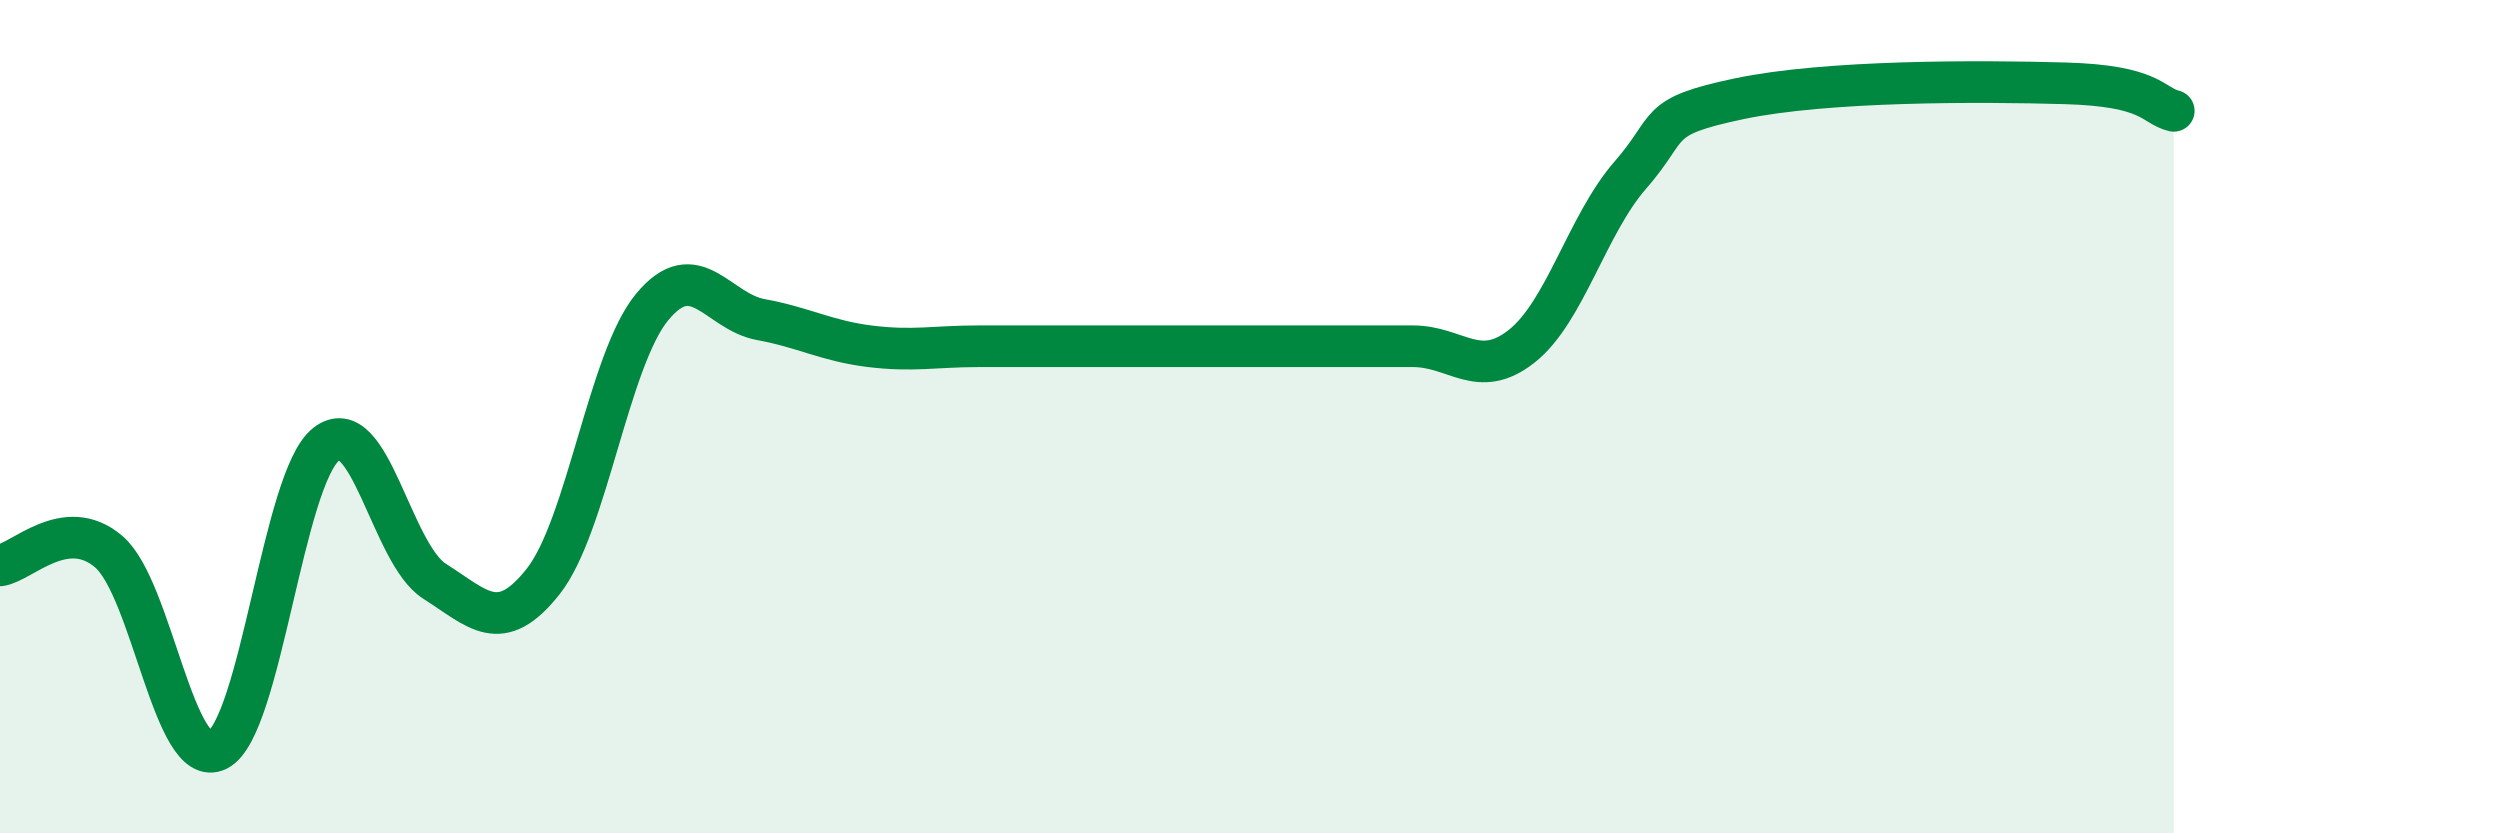
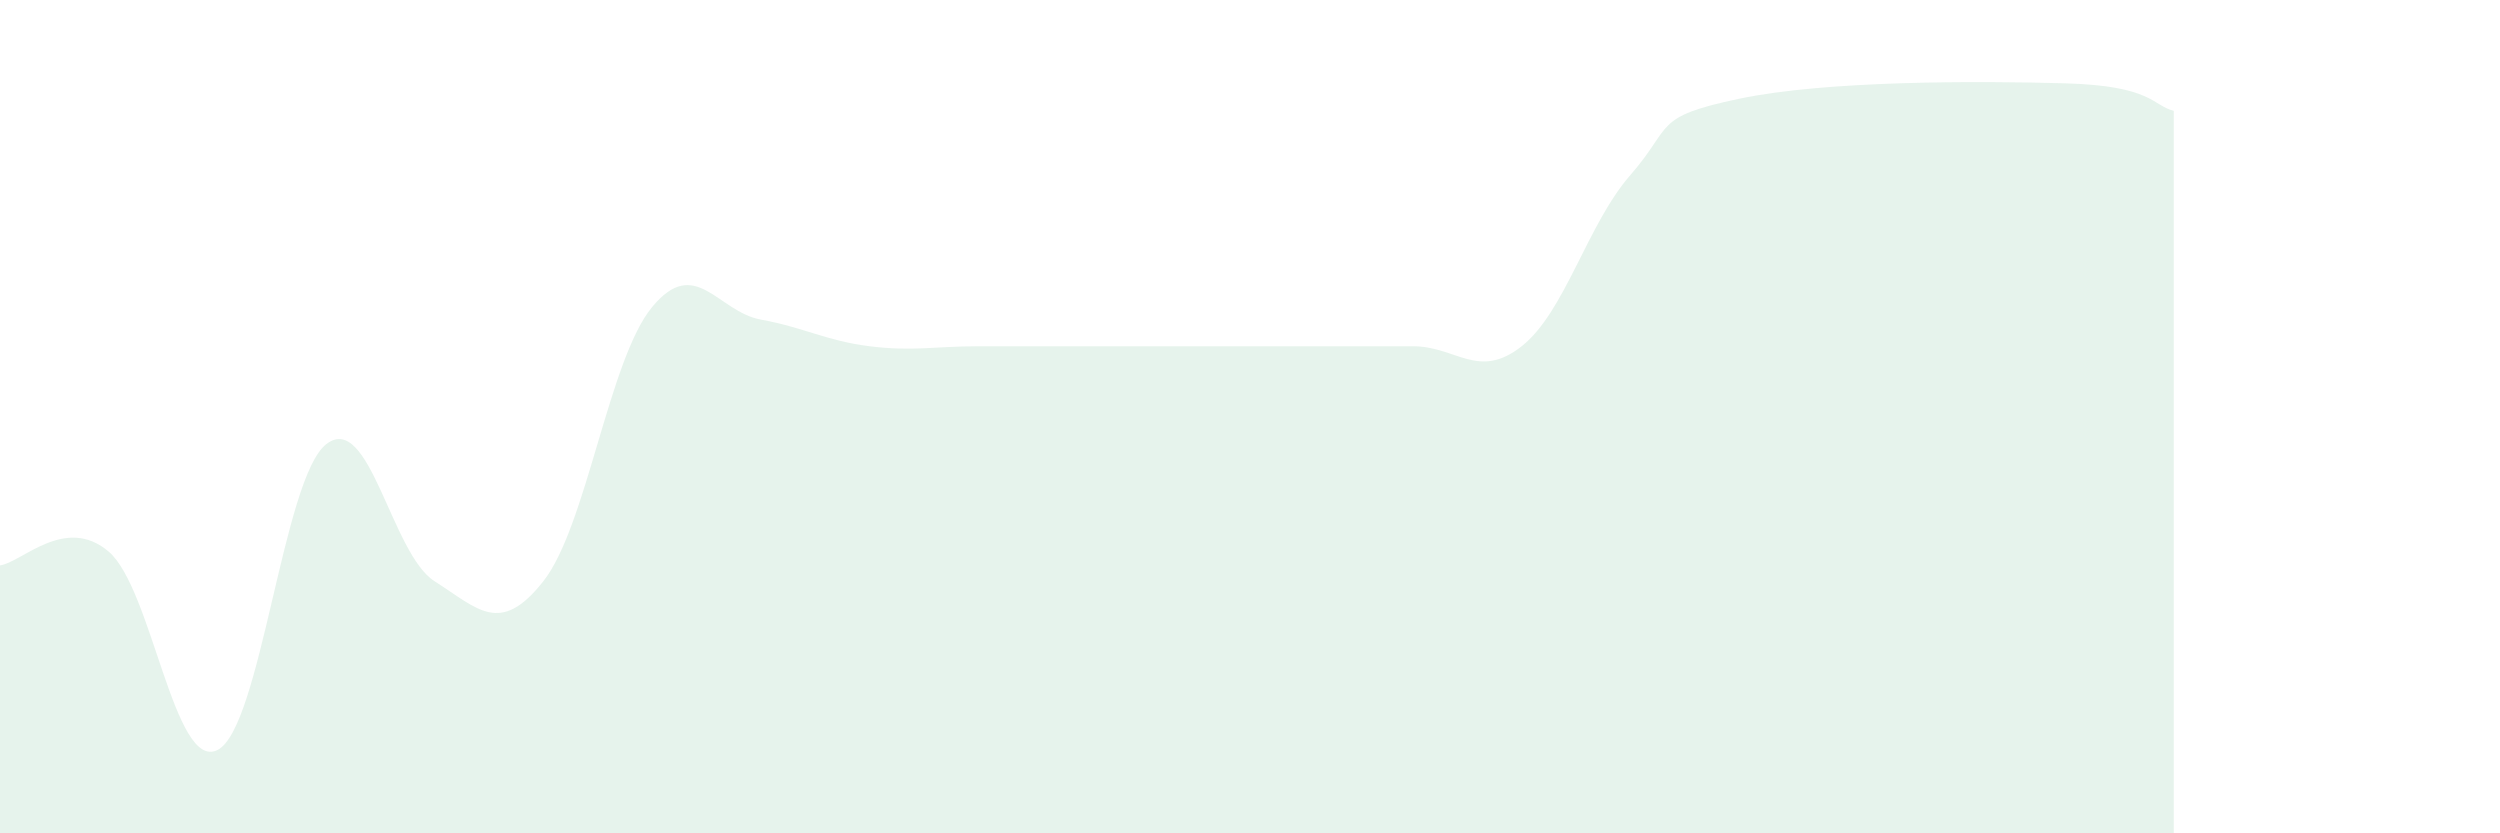
<svg xmlns="http://www.w3.org/2000/svg" width="60" height="20" viewBox="0 0 60 20">
  <path d="M 0,13.57 C 0.52,13.5 1.57,12.35 2.61,13.24 C 3.65,14.13 4.18,18.52 5.22,18 C 6.26,17.48 6.79,11.47 7.83,10.66 C 8.87,9.85 9.39,13.29 10.43,13.95 C 11.47,14.61 12,15.27 13.04,13.95 C 14.08,12.63 14.61,8.63 15.65,7.37 C 16.69,6.11 17.22,7.48 18.26,7.67 C 19.3,7.86 19.83,8.18 20.87,8.31 C 21.91,8.44 22.44,8.31 23.48,8.31 C 24.52,8.31 25.05,8.31 26.09,8.31 C 27.13,8.31 27.66,8.31 28.7,8.31 C 29.74,8.31 30.26,8.31 31.3,8.31 C 32.34,8.31 32.87,8.31 33.91,8.31 C 34.95,8.31 35.48,9.13 36.52,8.31 C 37.56,7.49 38.09,5.39 39.13,4.2 C 40.17,3.01 39.65,2.81 41.74,2.37 C 43.83,1.93 47.48,1.94 49.57,2 C 51.66,2.06 51.65,2.53 52.17,2.66L52.17 20L0 20Z" fill="#008740" opacity="0.1" stroke-linecap="round" stroke-linejoin="round" />
-   <path d="M 0,13.57 C 0.52,13.5 1.57,12.35 2.61,13.24 C 3.65,14.13 4.18,18.52 5.22,18 C 6.26,17.48 6.79,11.47 7.83,10.66 C 8.87,9.85 9.39,13.29 10.43,13.95 C 11.47,14.61 12,15.27 13.04,13.95 C 14.08,12.63 14.61,8.63 15.65,7.37 C 16.69,6.11 17.22,7.48 18.26,7.67 C 19.3,7.86 19.83,8.18 20.87,8.31 C 21.91,8.44 22.44,8.31 23.48,8.31 C 24.52,8.31 25.05,8.31 26.09,8.31 C 27.13,8.31 27.66,8.31 28.7,8.31 C 29.74,8.31 30.26,8.31 31.3,8.31 C 32.34,8.31 32.87,8.31 33.91,8.31 C 34.95,8.31 35.48,9.13 36.52,8.31 C 37.56,7.49 38.09,5.39 39.13,4.2 C 40.17,3.01 39.65,2.81 41.74,2.37 C 43.83,1.93 47.48,1.94 49.57,2 C 51.66,2.06 51.65,2.53 52.17,2.66" stroke="#008740" stroke-width="1" fill="none" stroke-linecap="round" stroke-linejoin="round" />
</svg>